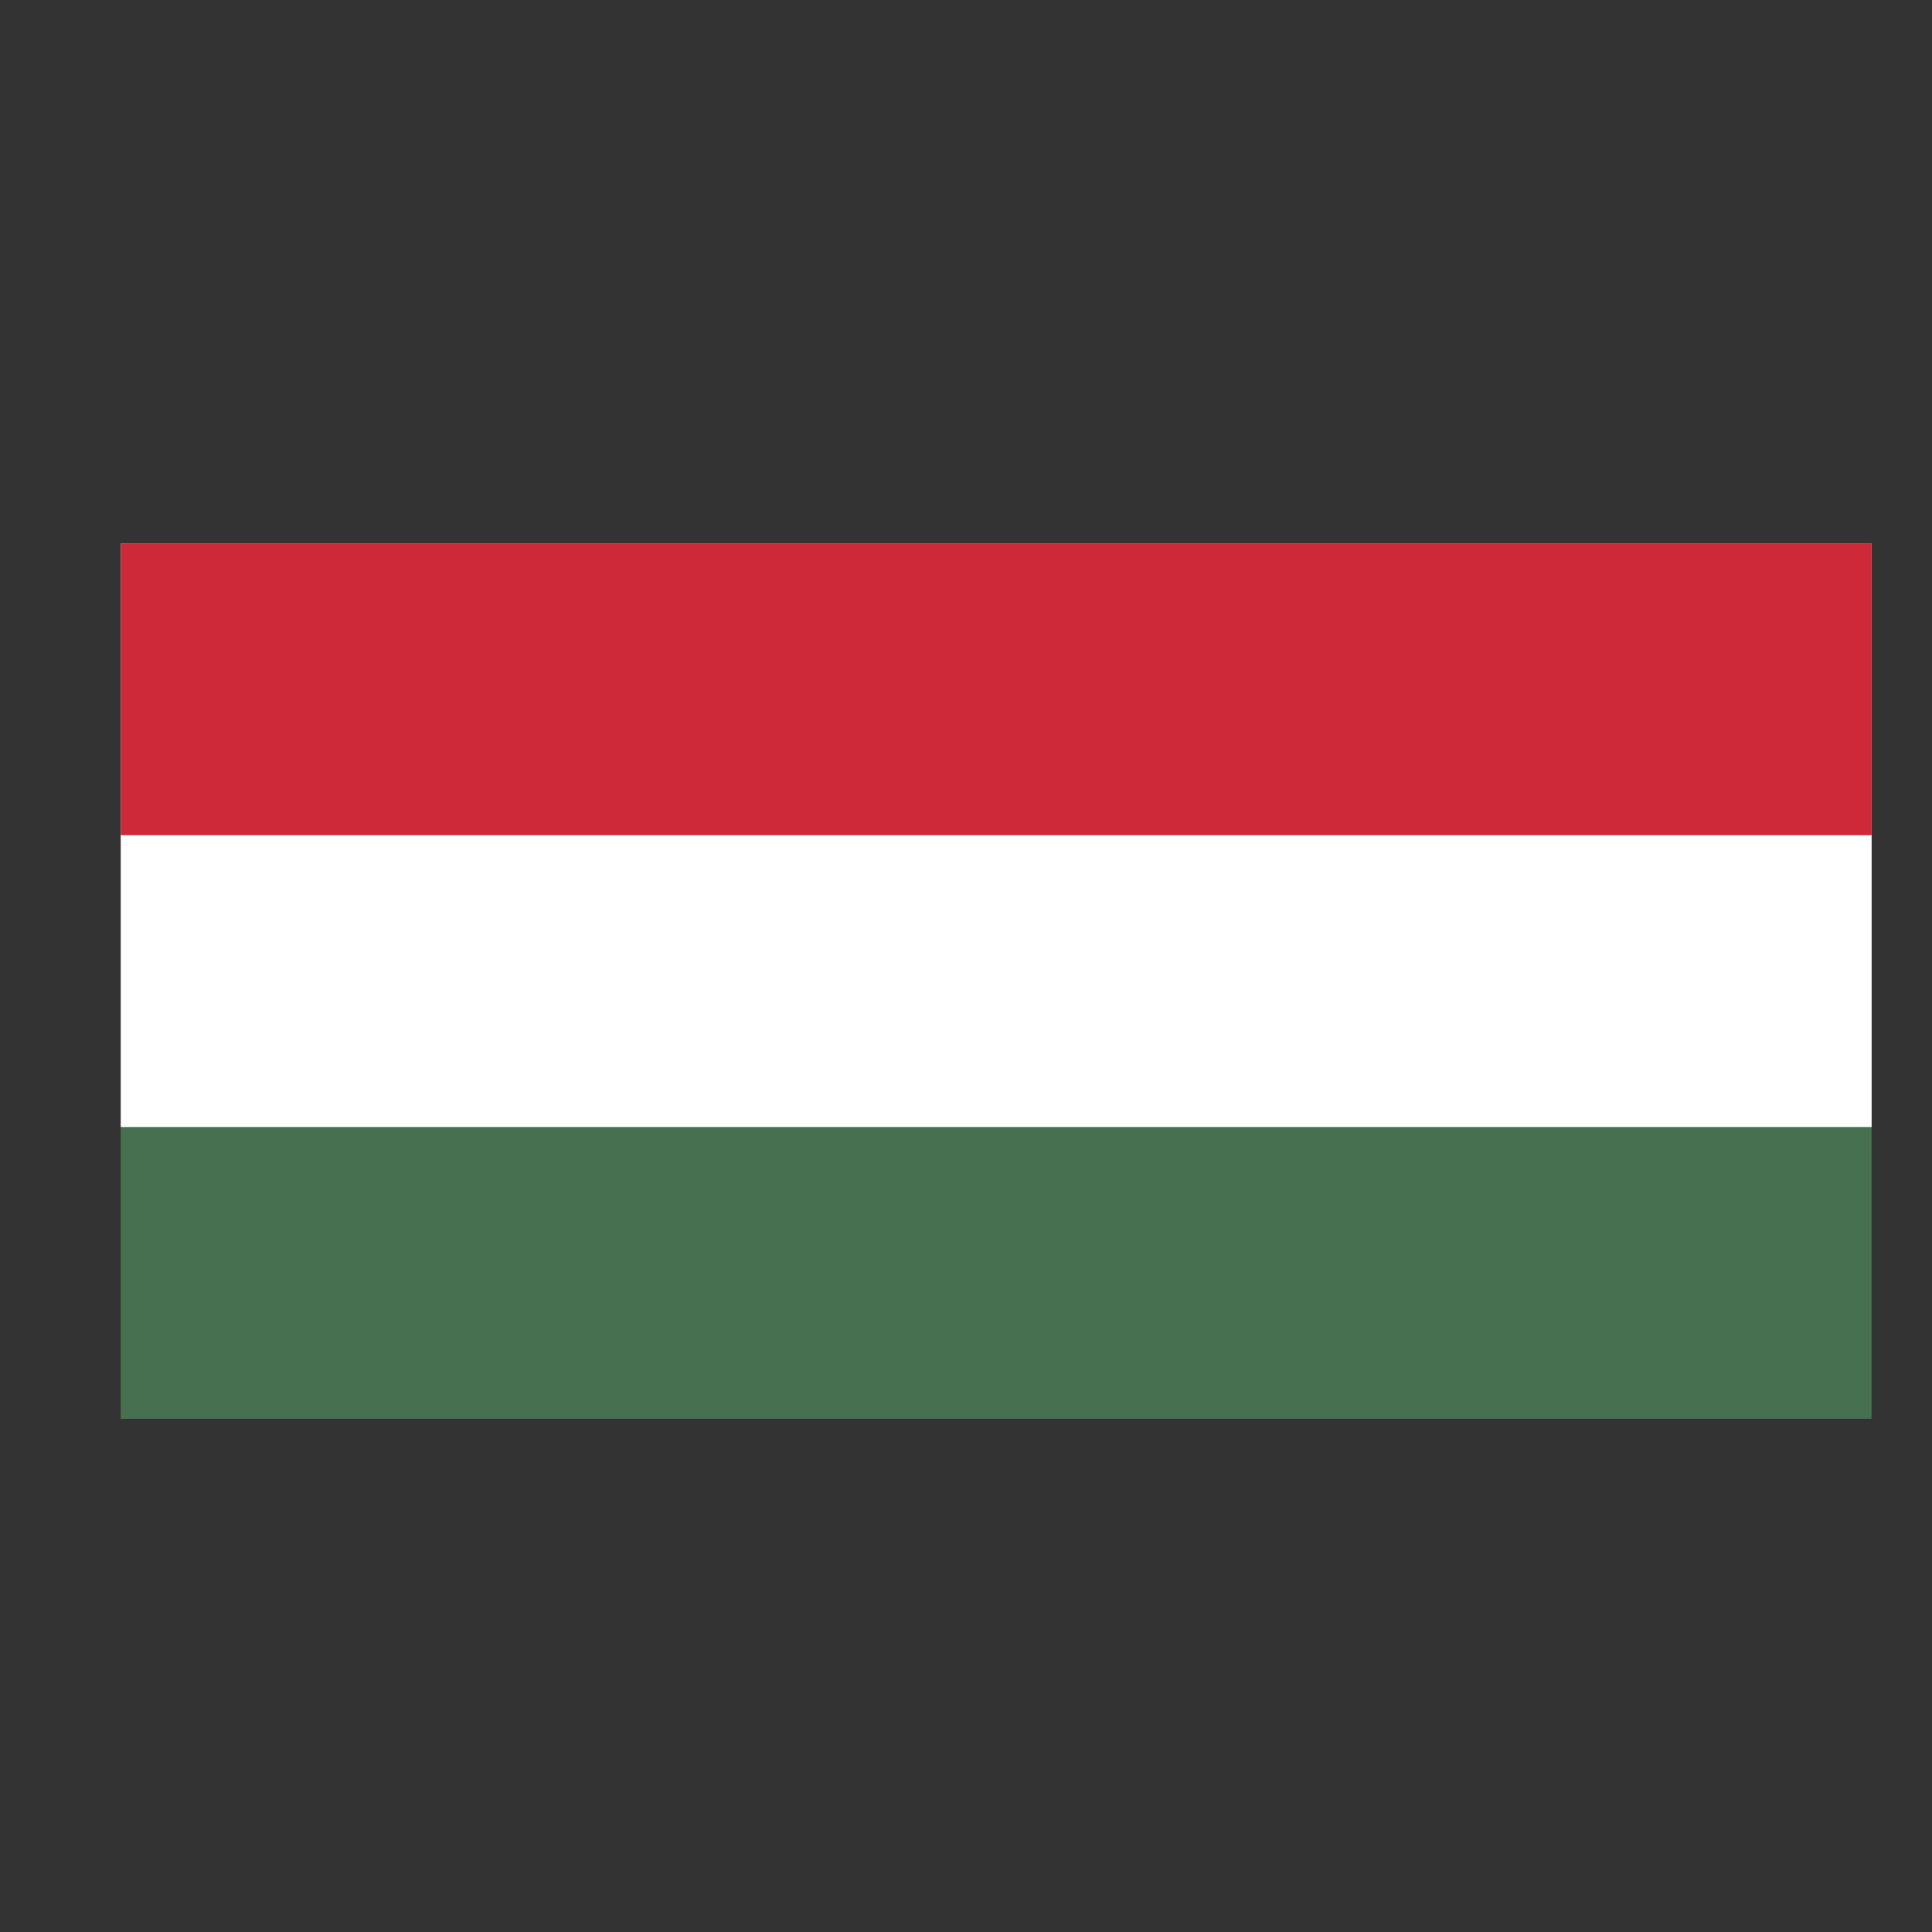
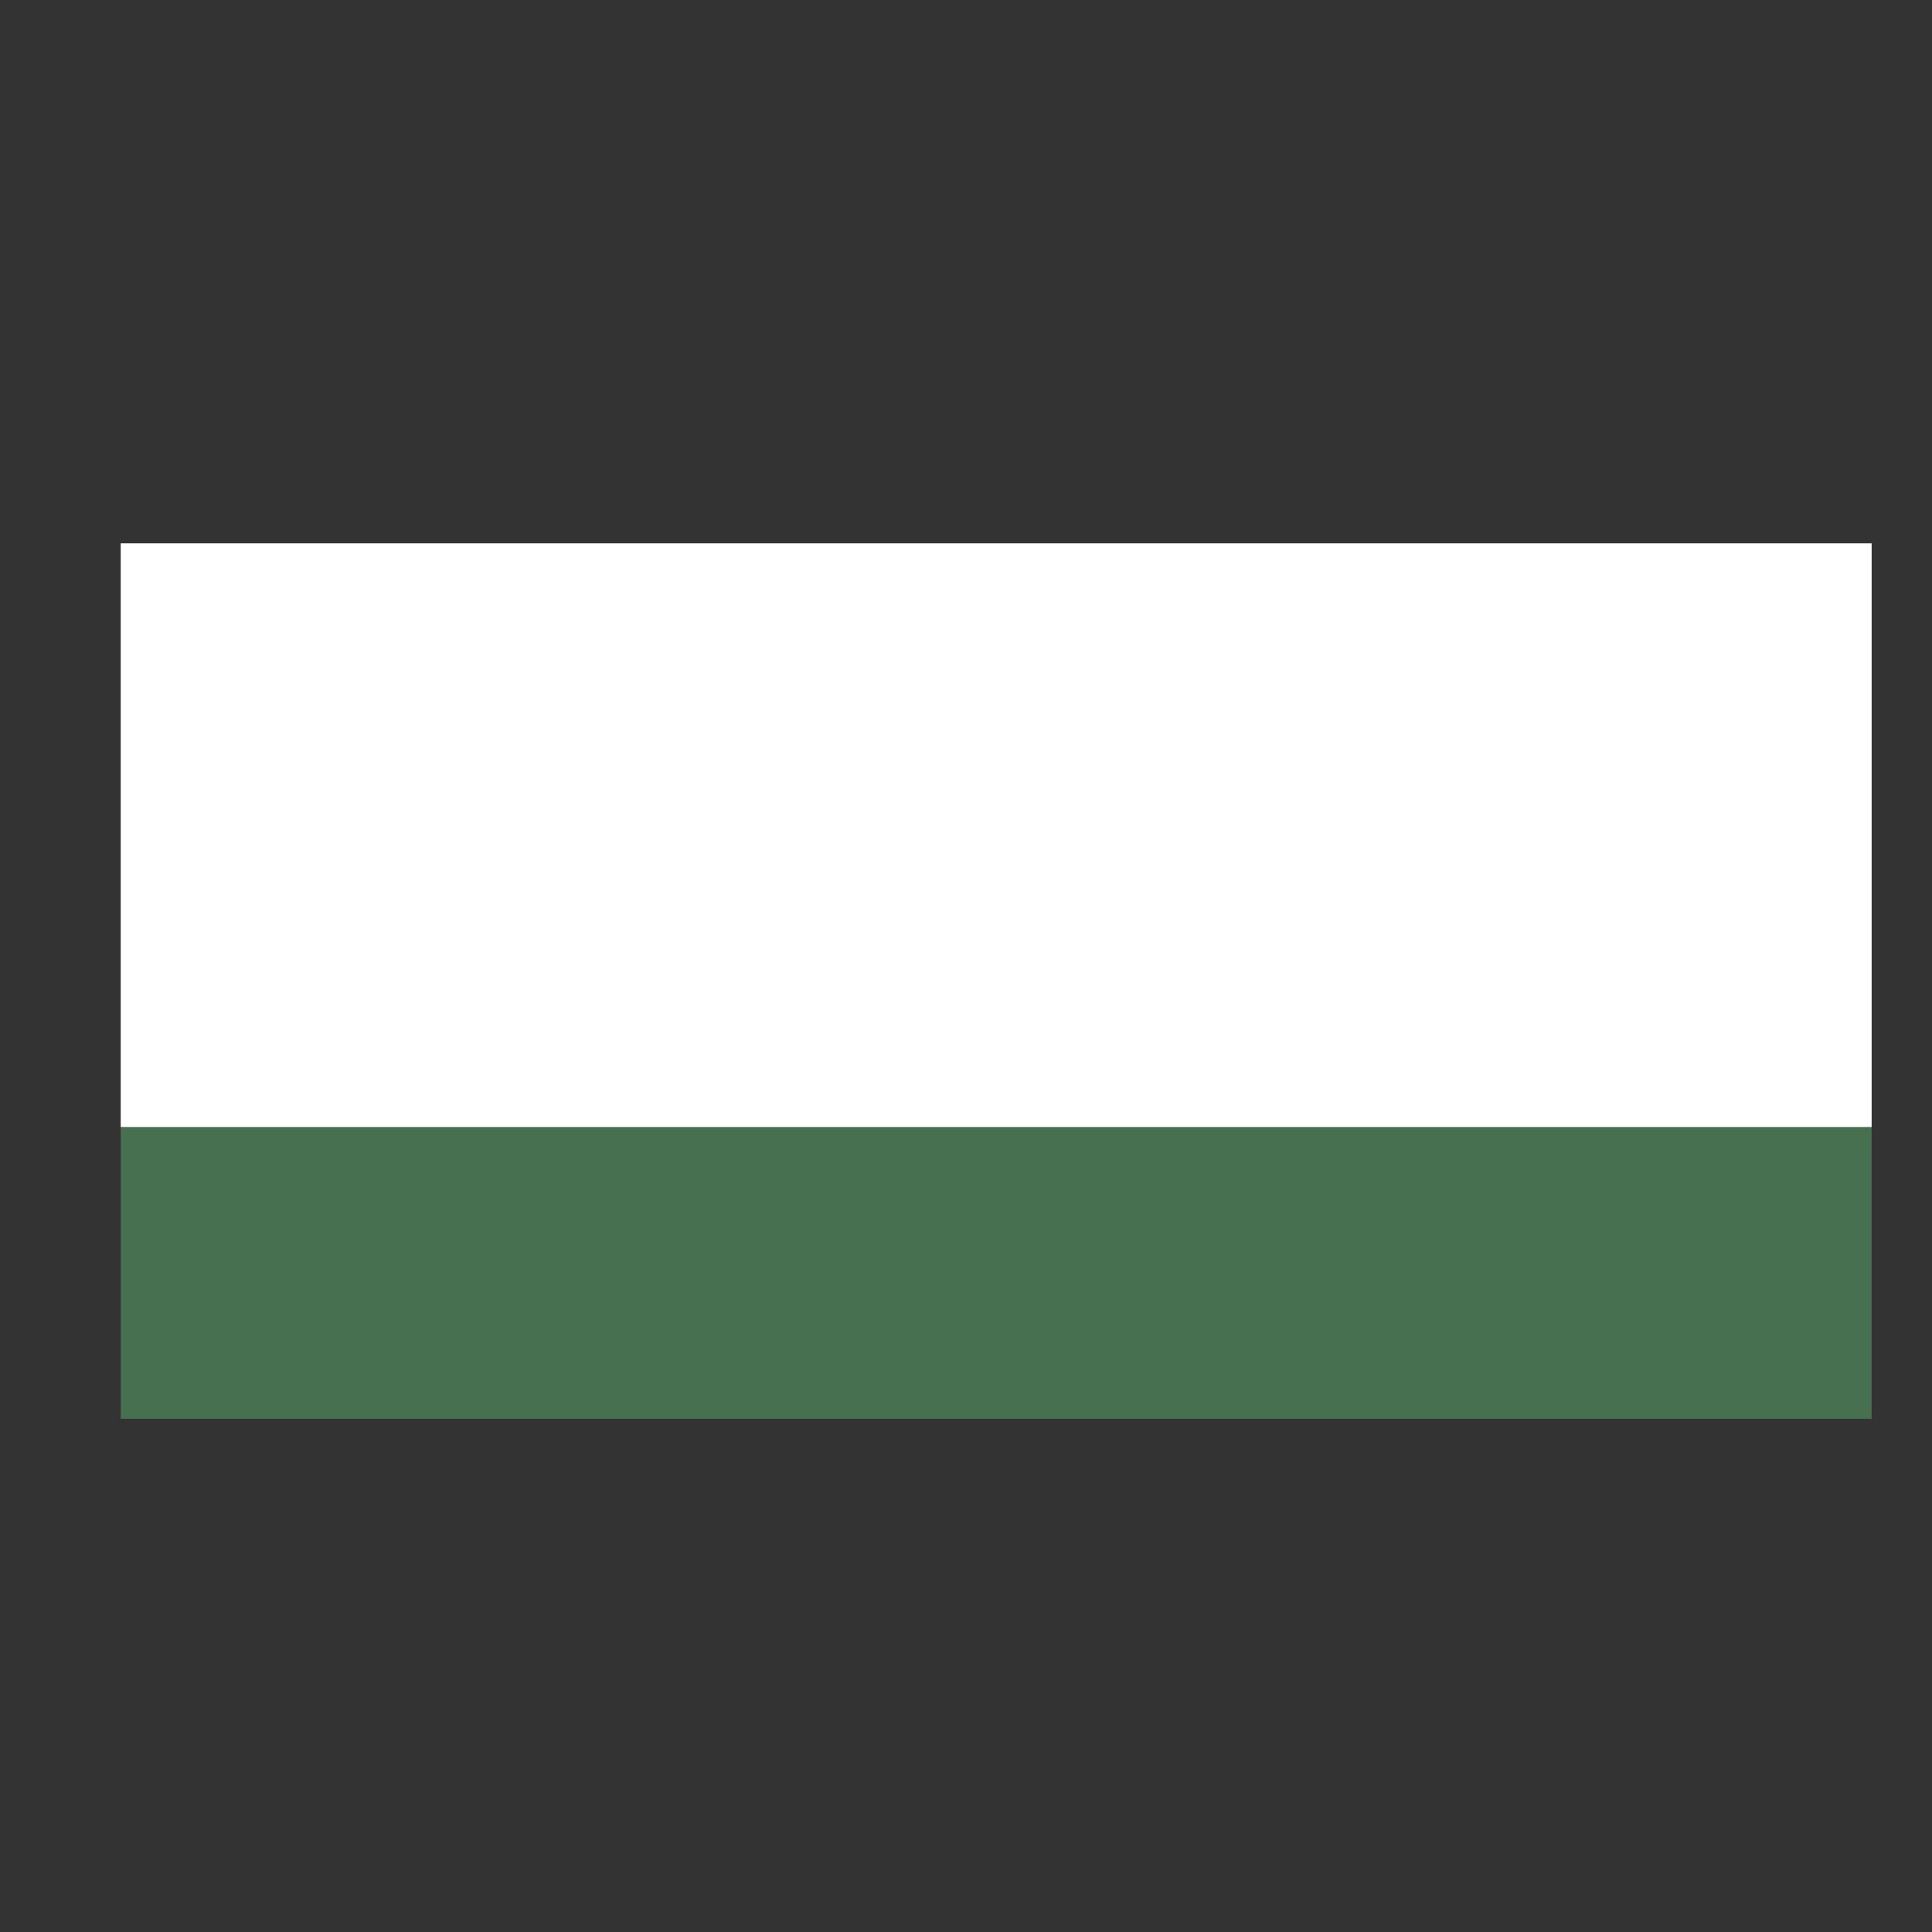
<svg xmlns="http://www.w3.org/2000/svg" width="32" height="32" viewBox="0 0 32 32" fill="none">
  <rect x="0" y="0" width="32" height="32" fill="#333333" stroke="none" />
  <g clip-path="url(#clip0_3808_3623)">
    <path d="M2 9H31V23.5H2V9Z" fill="#477050" />
    <path d="M2 9H31V18.667H2V9Z" fill="white" />
-     <path d="M2 9H31V13.833H2V9Z" fill="#CE2939" />
  </g>
  <defs>
    <clipPath id="clip0_3808_3623">
      <rect width="29" height="14.5" fill="white" transform="translate(2 9)" />
    </clipPath>
  </defs>
</svg>